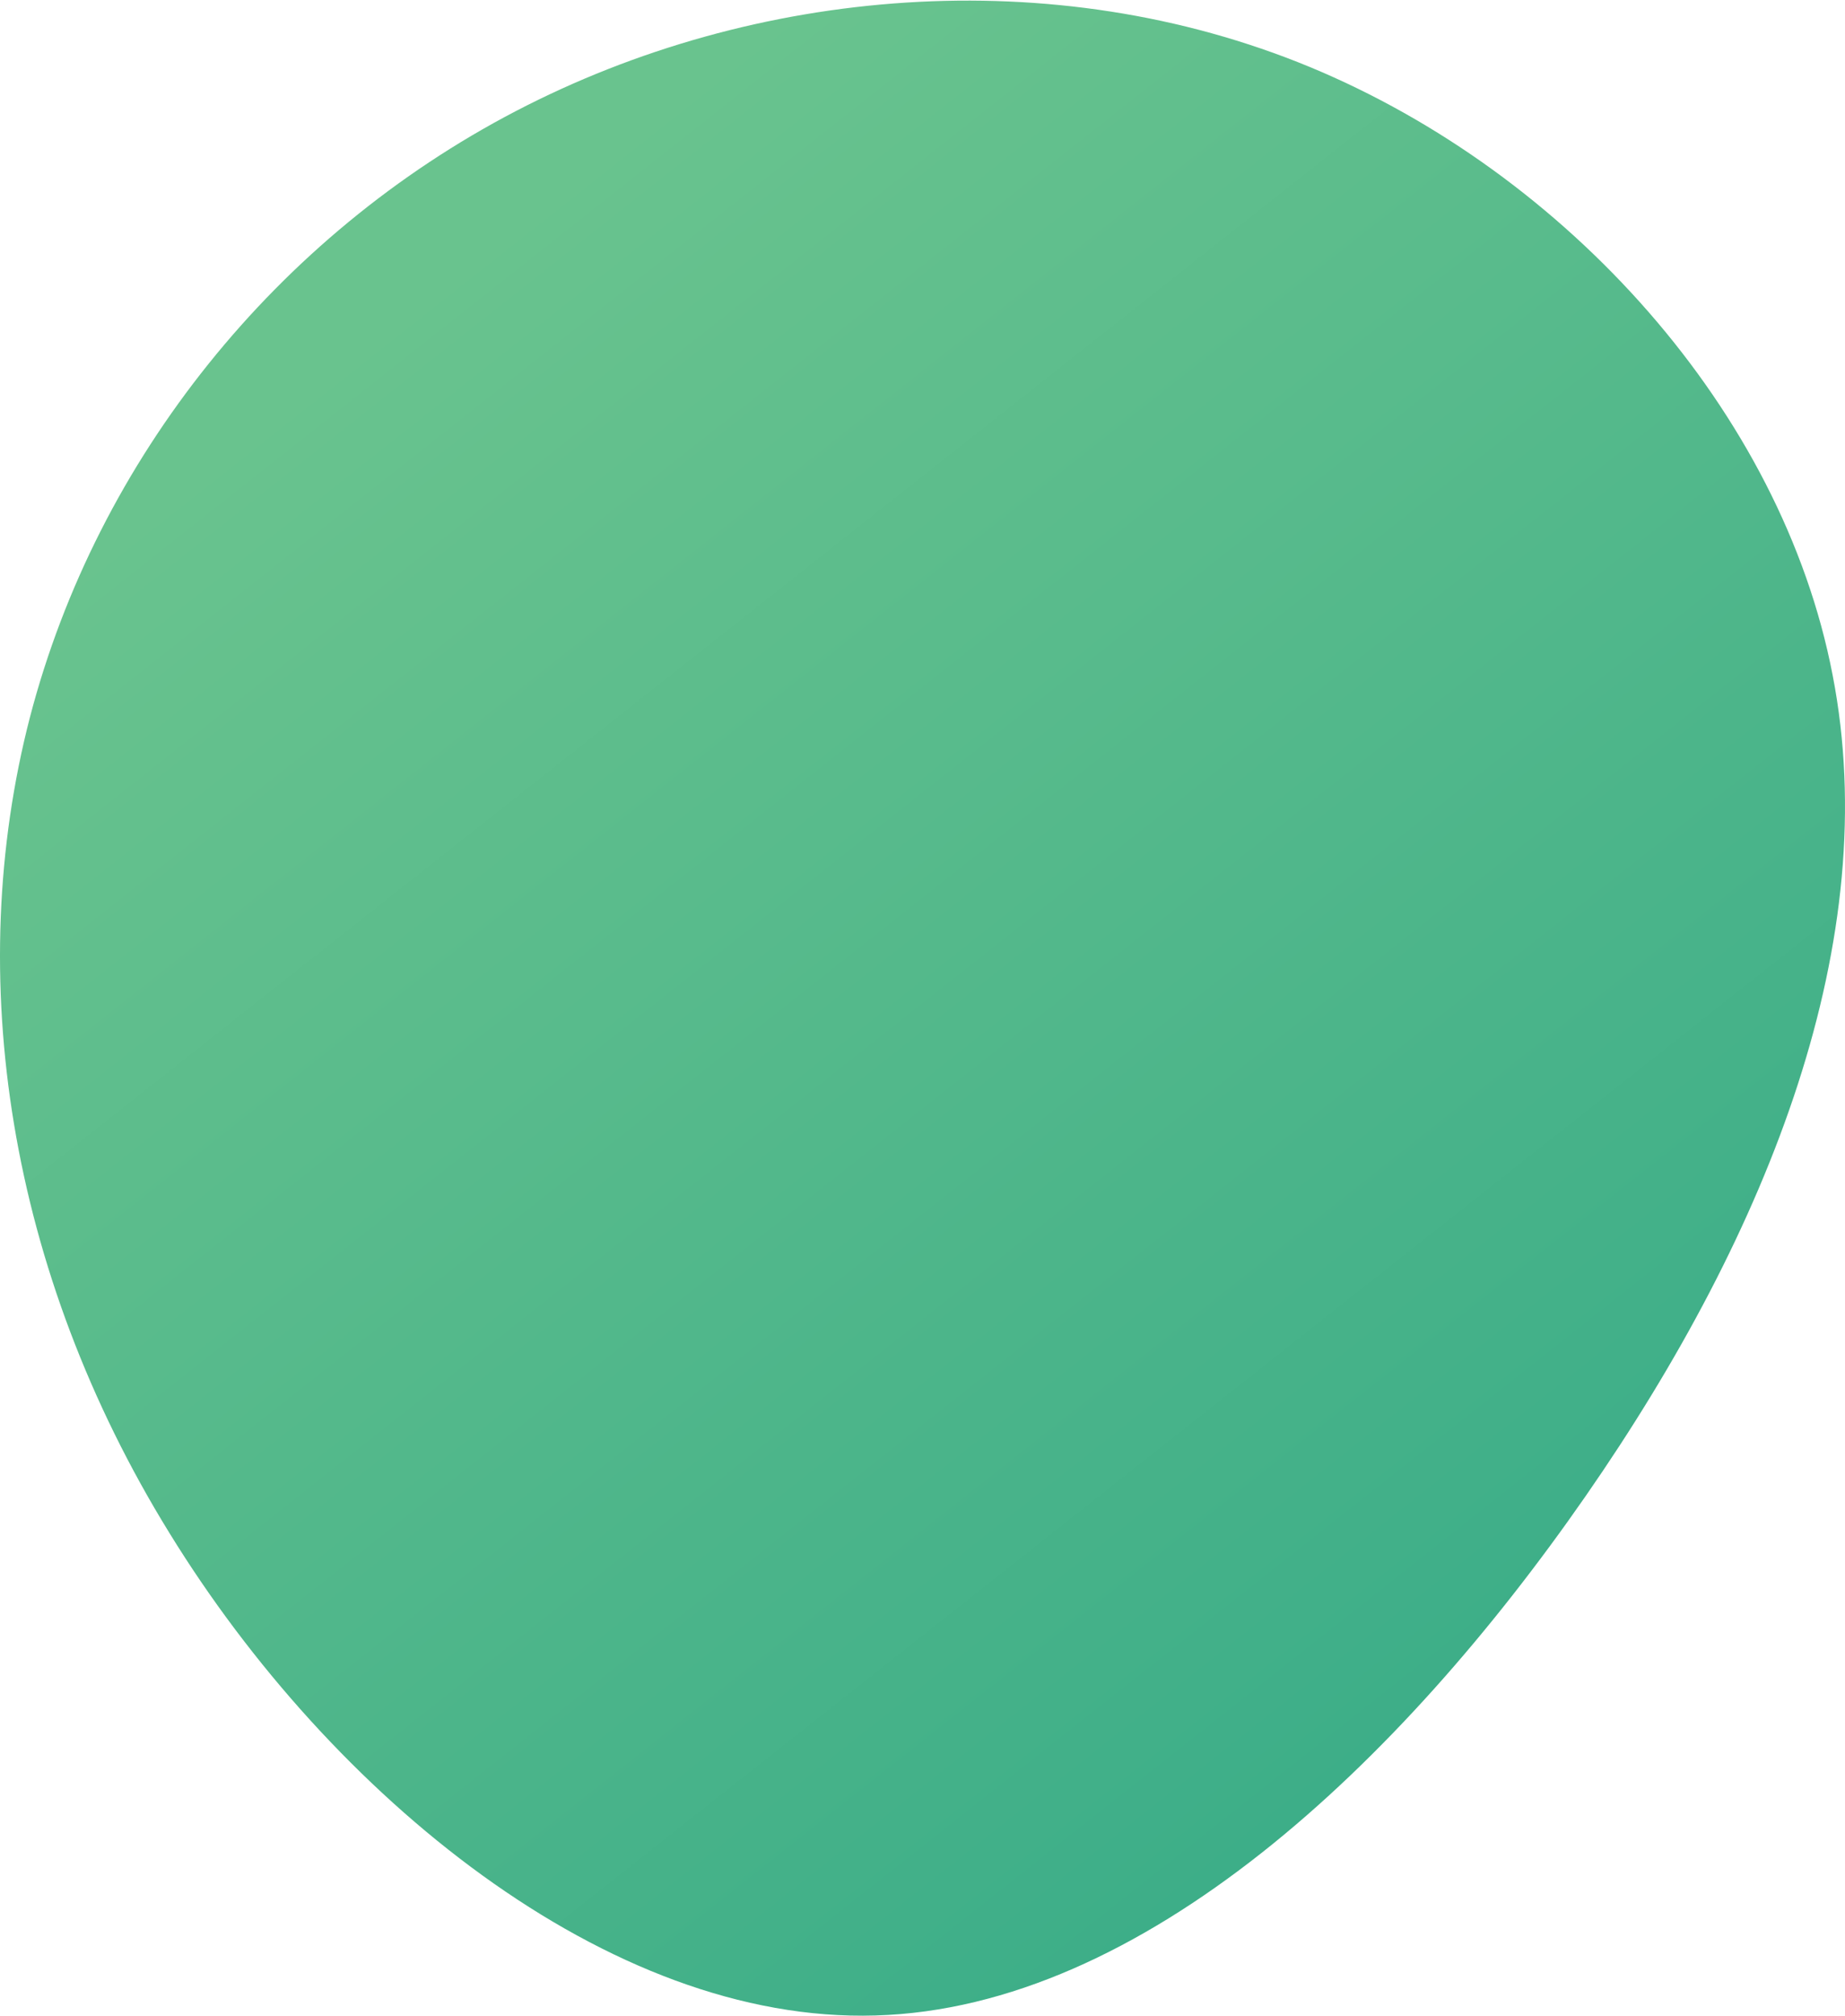
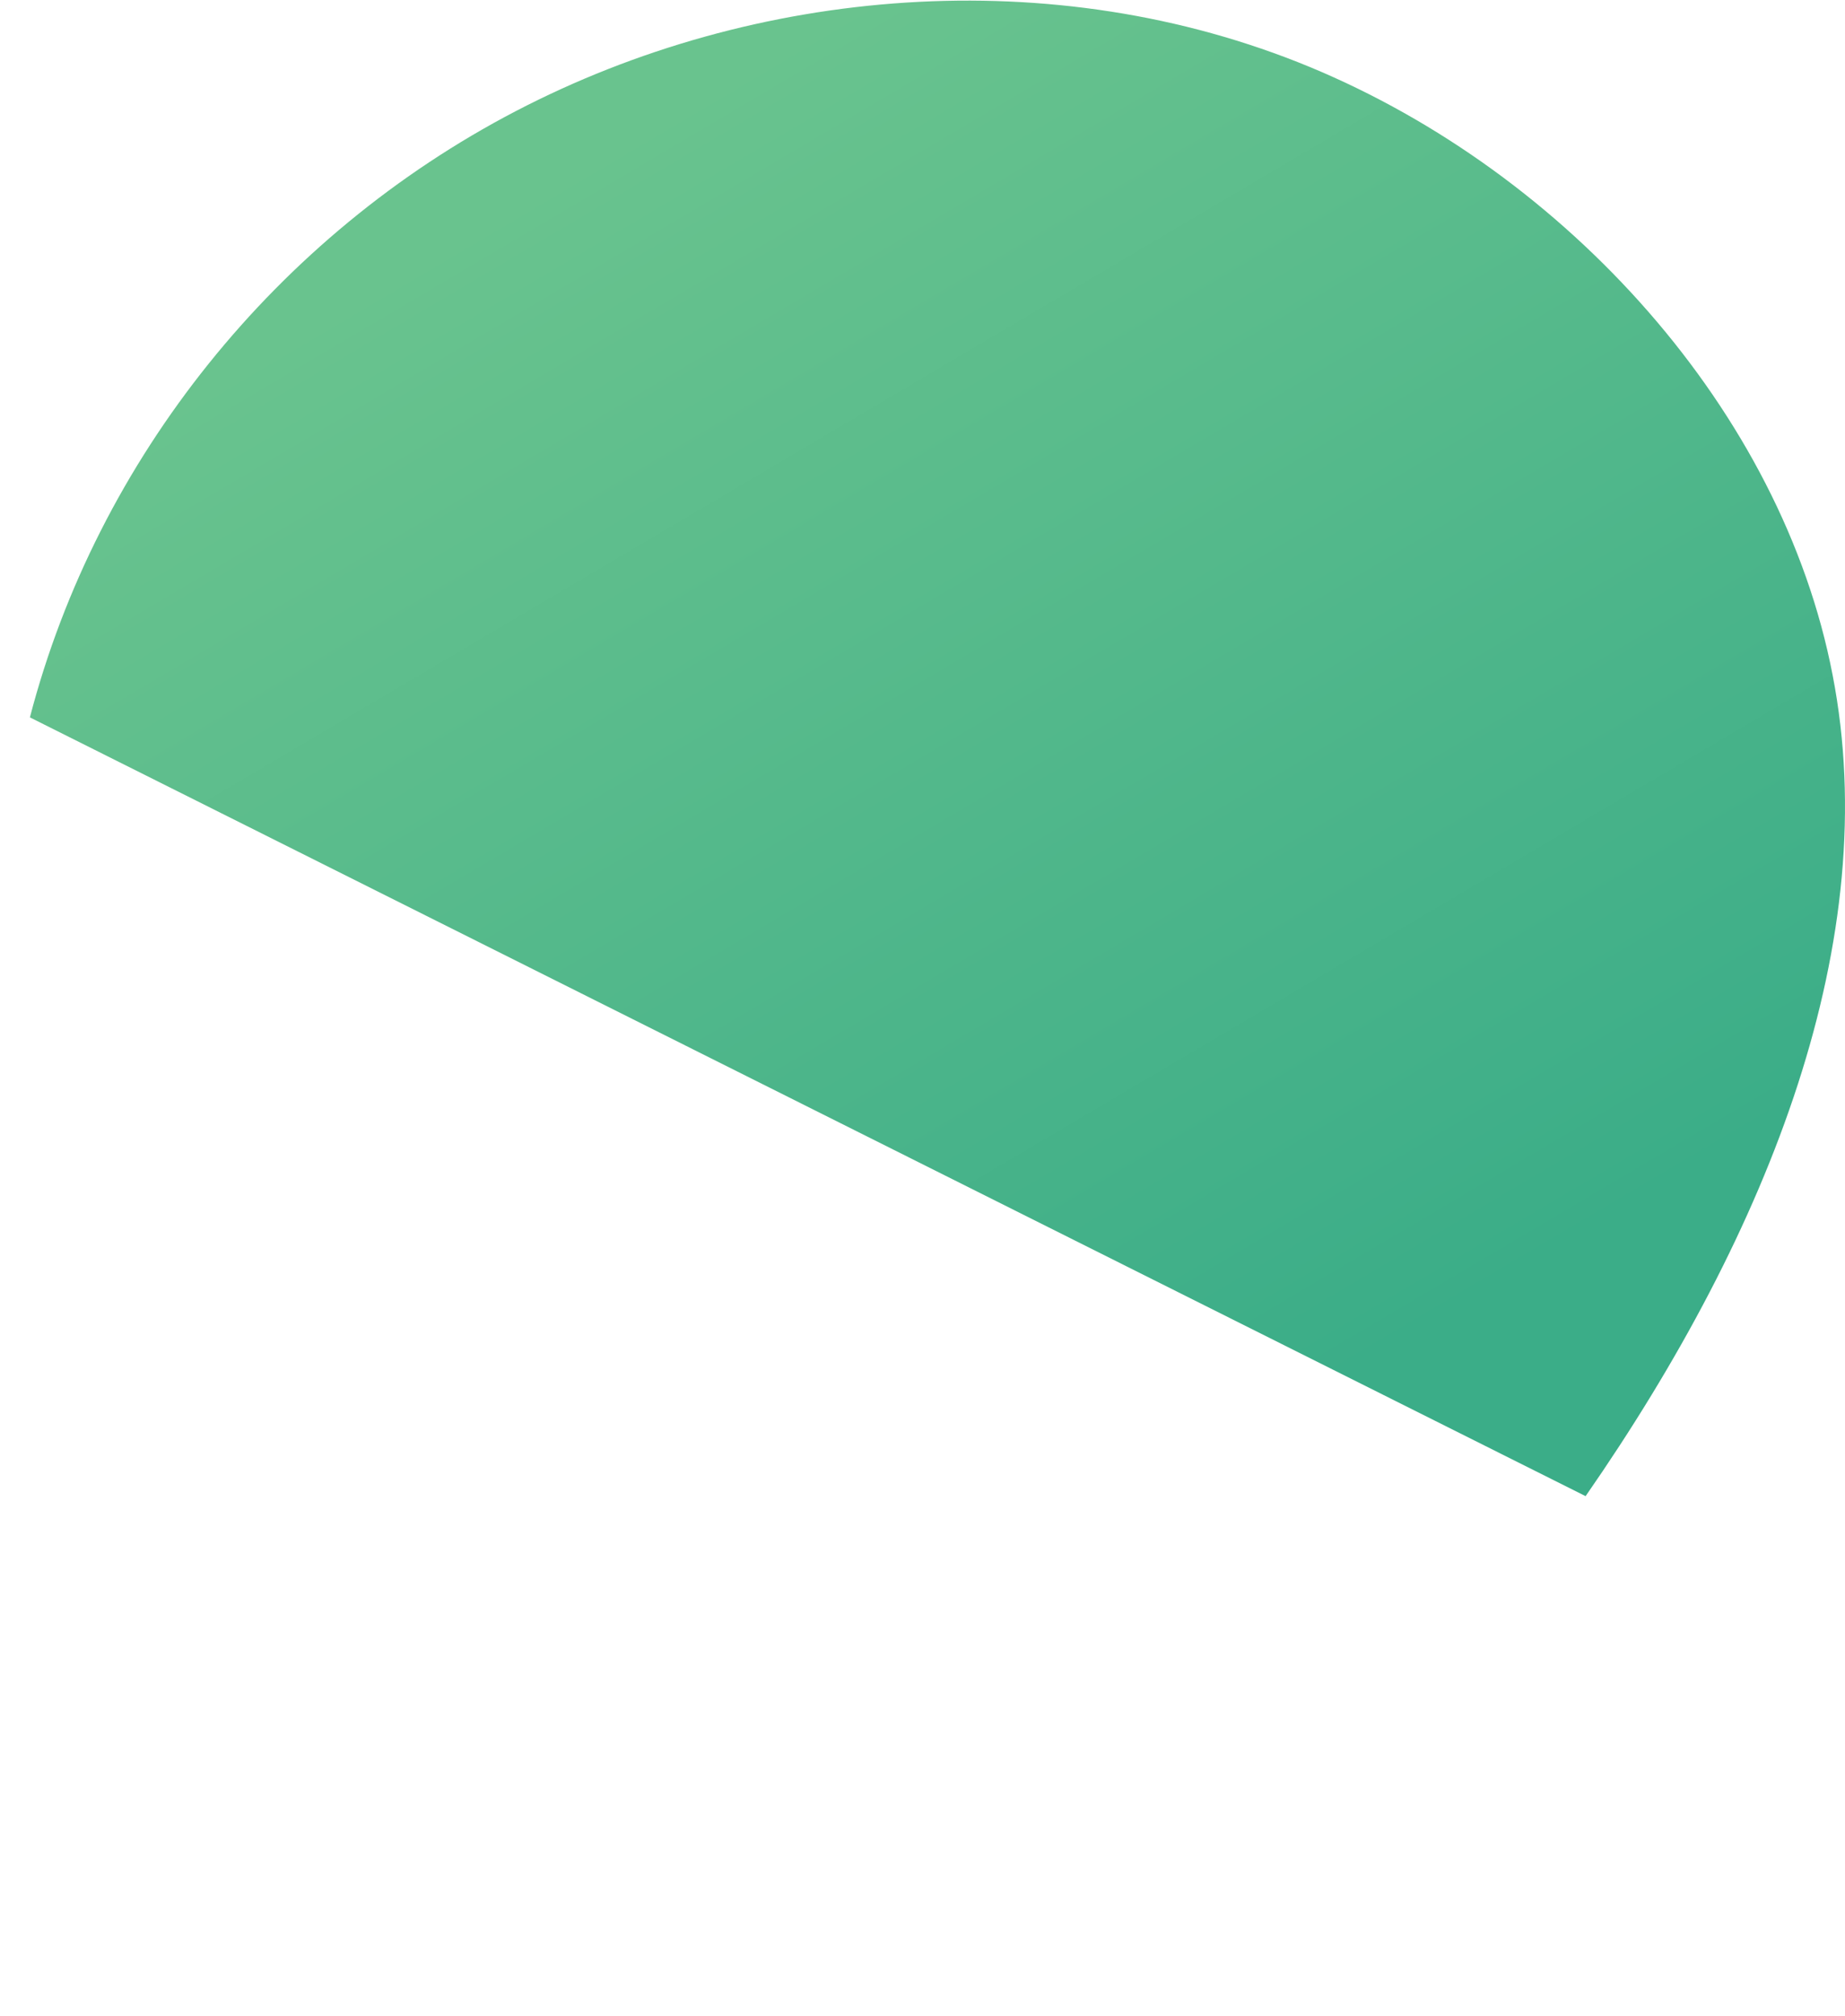
<svg xmlns="http://www.w3.org/2000/svg" height="450" width="412">
  <linearGradient id="a" x1="27.648%" x2="80.067%" y1="85.873%" y2="13.724%">
    <stop offset="0" stop-color="#69c38e" />
    <stop offset="1" stop-color="#3bad88" />
  </linearGradient>
-   <path d="m354.075 115.987c41.37 59.615 66.615 124.427 55.16 183.3-11.35 58.977-59.403 112.015-116.79 135.776-57.281 23.655-123.897 17.927-177.253-9.865s-93.452-77.541-108.515-135.353c-14.957-57.811-4.88-123.684 31.186-182.132 35.96-58.447 97.908-109.47 157.629-107.667 59.72 1.698 117.213 56.327 158.583 115.941z" fill="url(#a)" fill-rule="evenodd" transform="matrix(1 0 0 -1 0 450)" />
+   <path d="m354.075 115.987c41.37 59.615 66.615 124.427 55.16 183.3-11.35 58.977-59.403 112.015-116.79 135.776-57.281 23.655-123.897 17.927-177.253-9.865s-93.452-77.541-108.515-135.353z" fill="url(#a)" fill-rule="evenodd" transform="matrix(1 0 0 -1 0 450)" />
</svg>